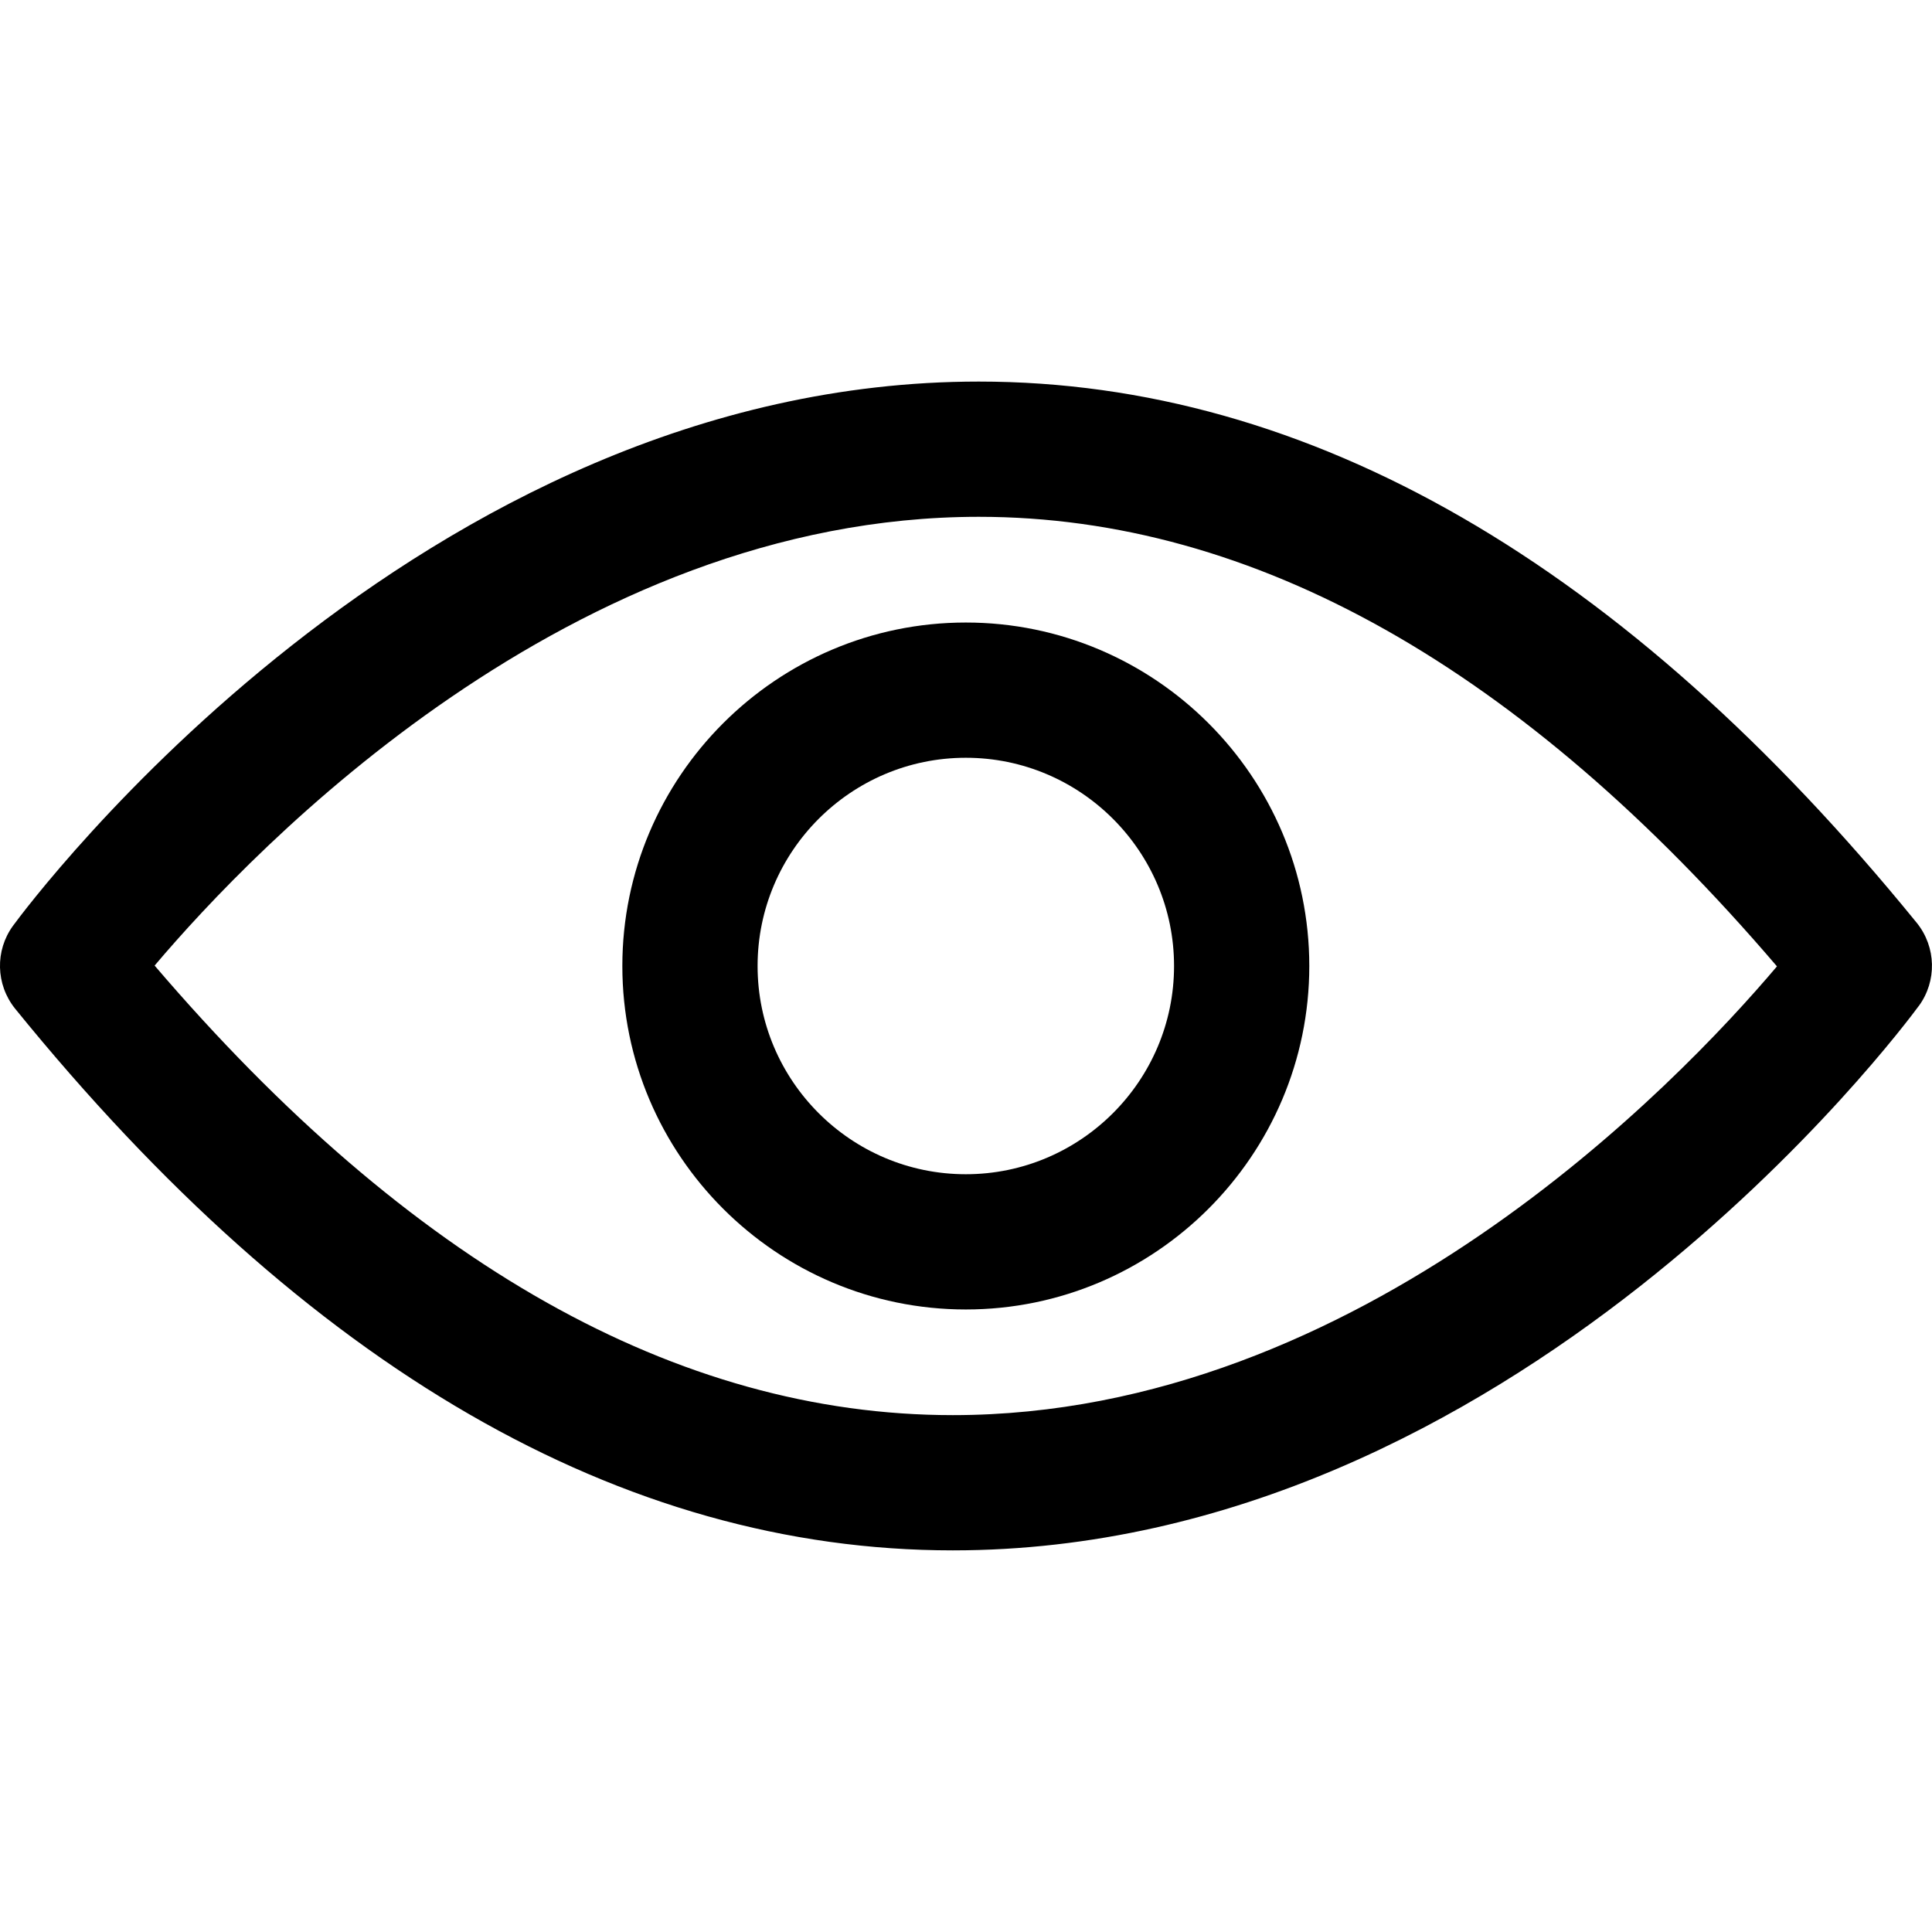
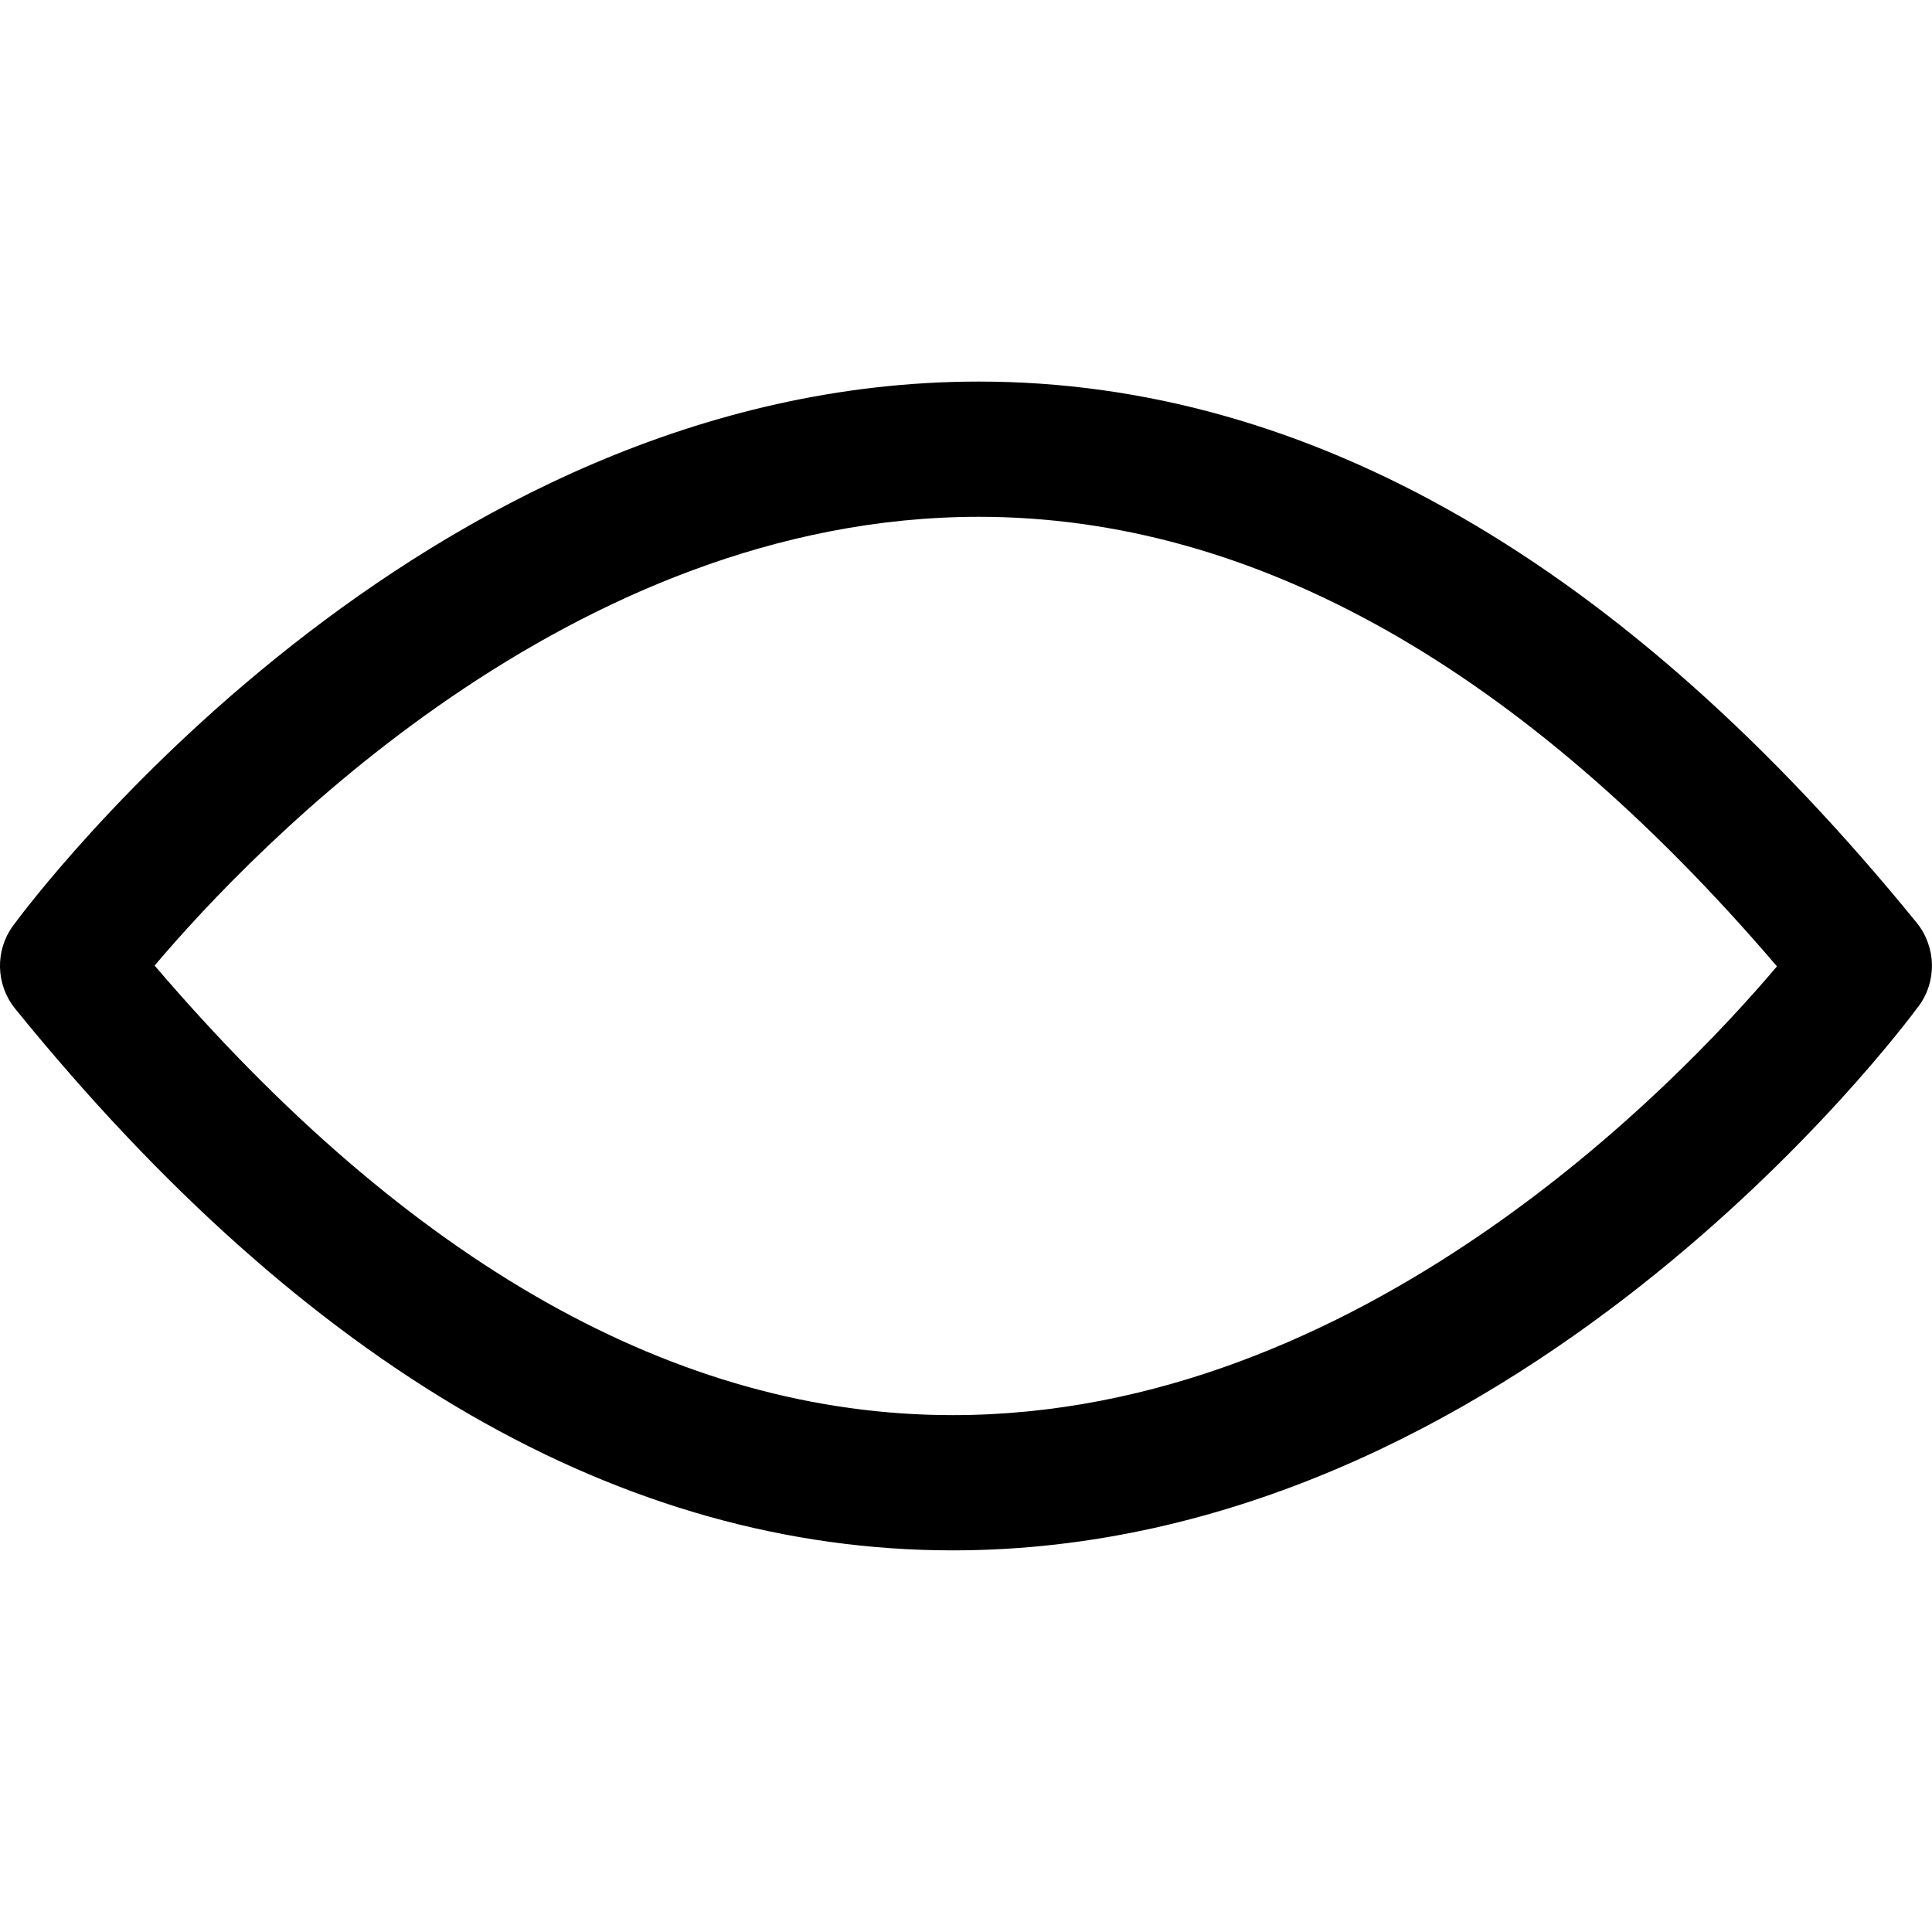
<svg xmlns="http://www.w3.org/2000/svg" version="1.1" width="32" height="32" viewBox="0 0 32 32">
  <title>eye</title>
  <path d="M31.783 16.66c0.3-0.411 0.287-0.973-0.033-1.372-4.84-5.95-10.065-8.968-15.538-8.968-9.281 0-15.728 8.648-15.996 9.013-0.3 0.411-0.287 0.973 0.033 1.372 4.833 5.957 10.058 8.974 15.532 8.974 9.281 0 15.728-8.648 16.002-9.020zM15.781 23.439c-4.559 0-9-2.508-13.22-7.446 1.652-1.953 6.904-7.433 13.651-7.433 4.559 0 9 2.508 13.22 7.446-1.652 1.953-6.904 7.433-13.651 7.433z" />
-   <path d="M15.997 10.311c-3.135 0-5.689 2.554-5.689 5.689s2.554 5.689 5.689 5.689 5.689-2.554 5.689-5.689-2.554-5.689-5.689-5.689zM15.997 19.449c-1.901 0-3.449-1.548-3.449-3.449s1.548-3.449 3.449-3.449 3.449 1.548 3.449 3.449-1.548 3.449-3.449 3.449z" />
</svg>